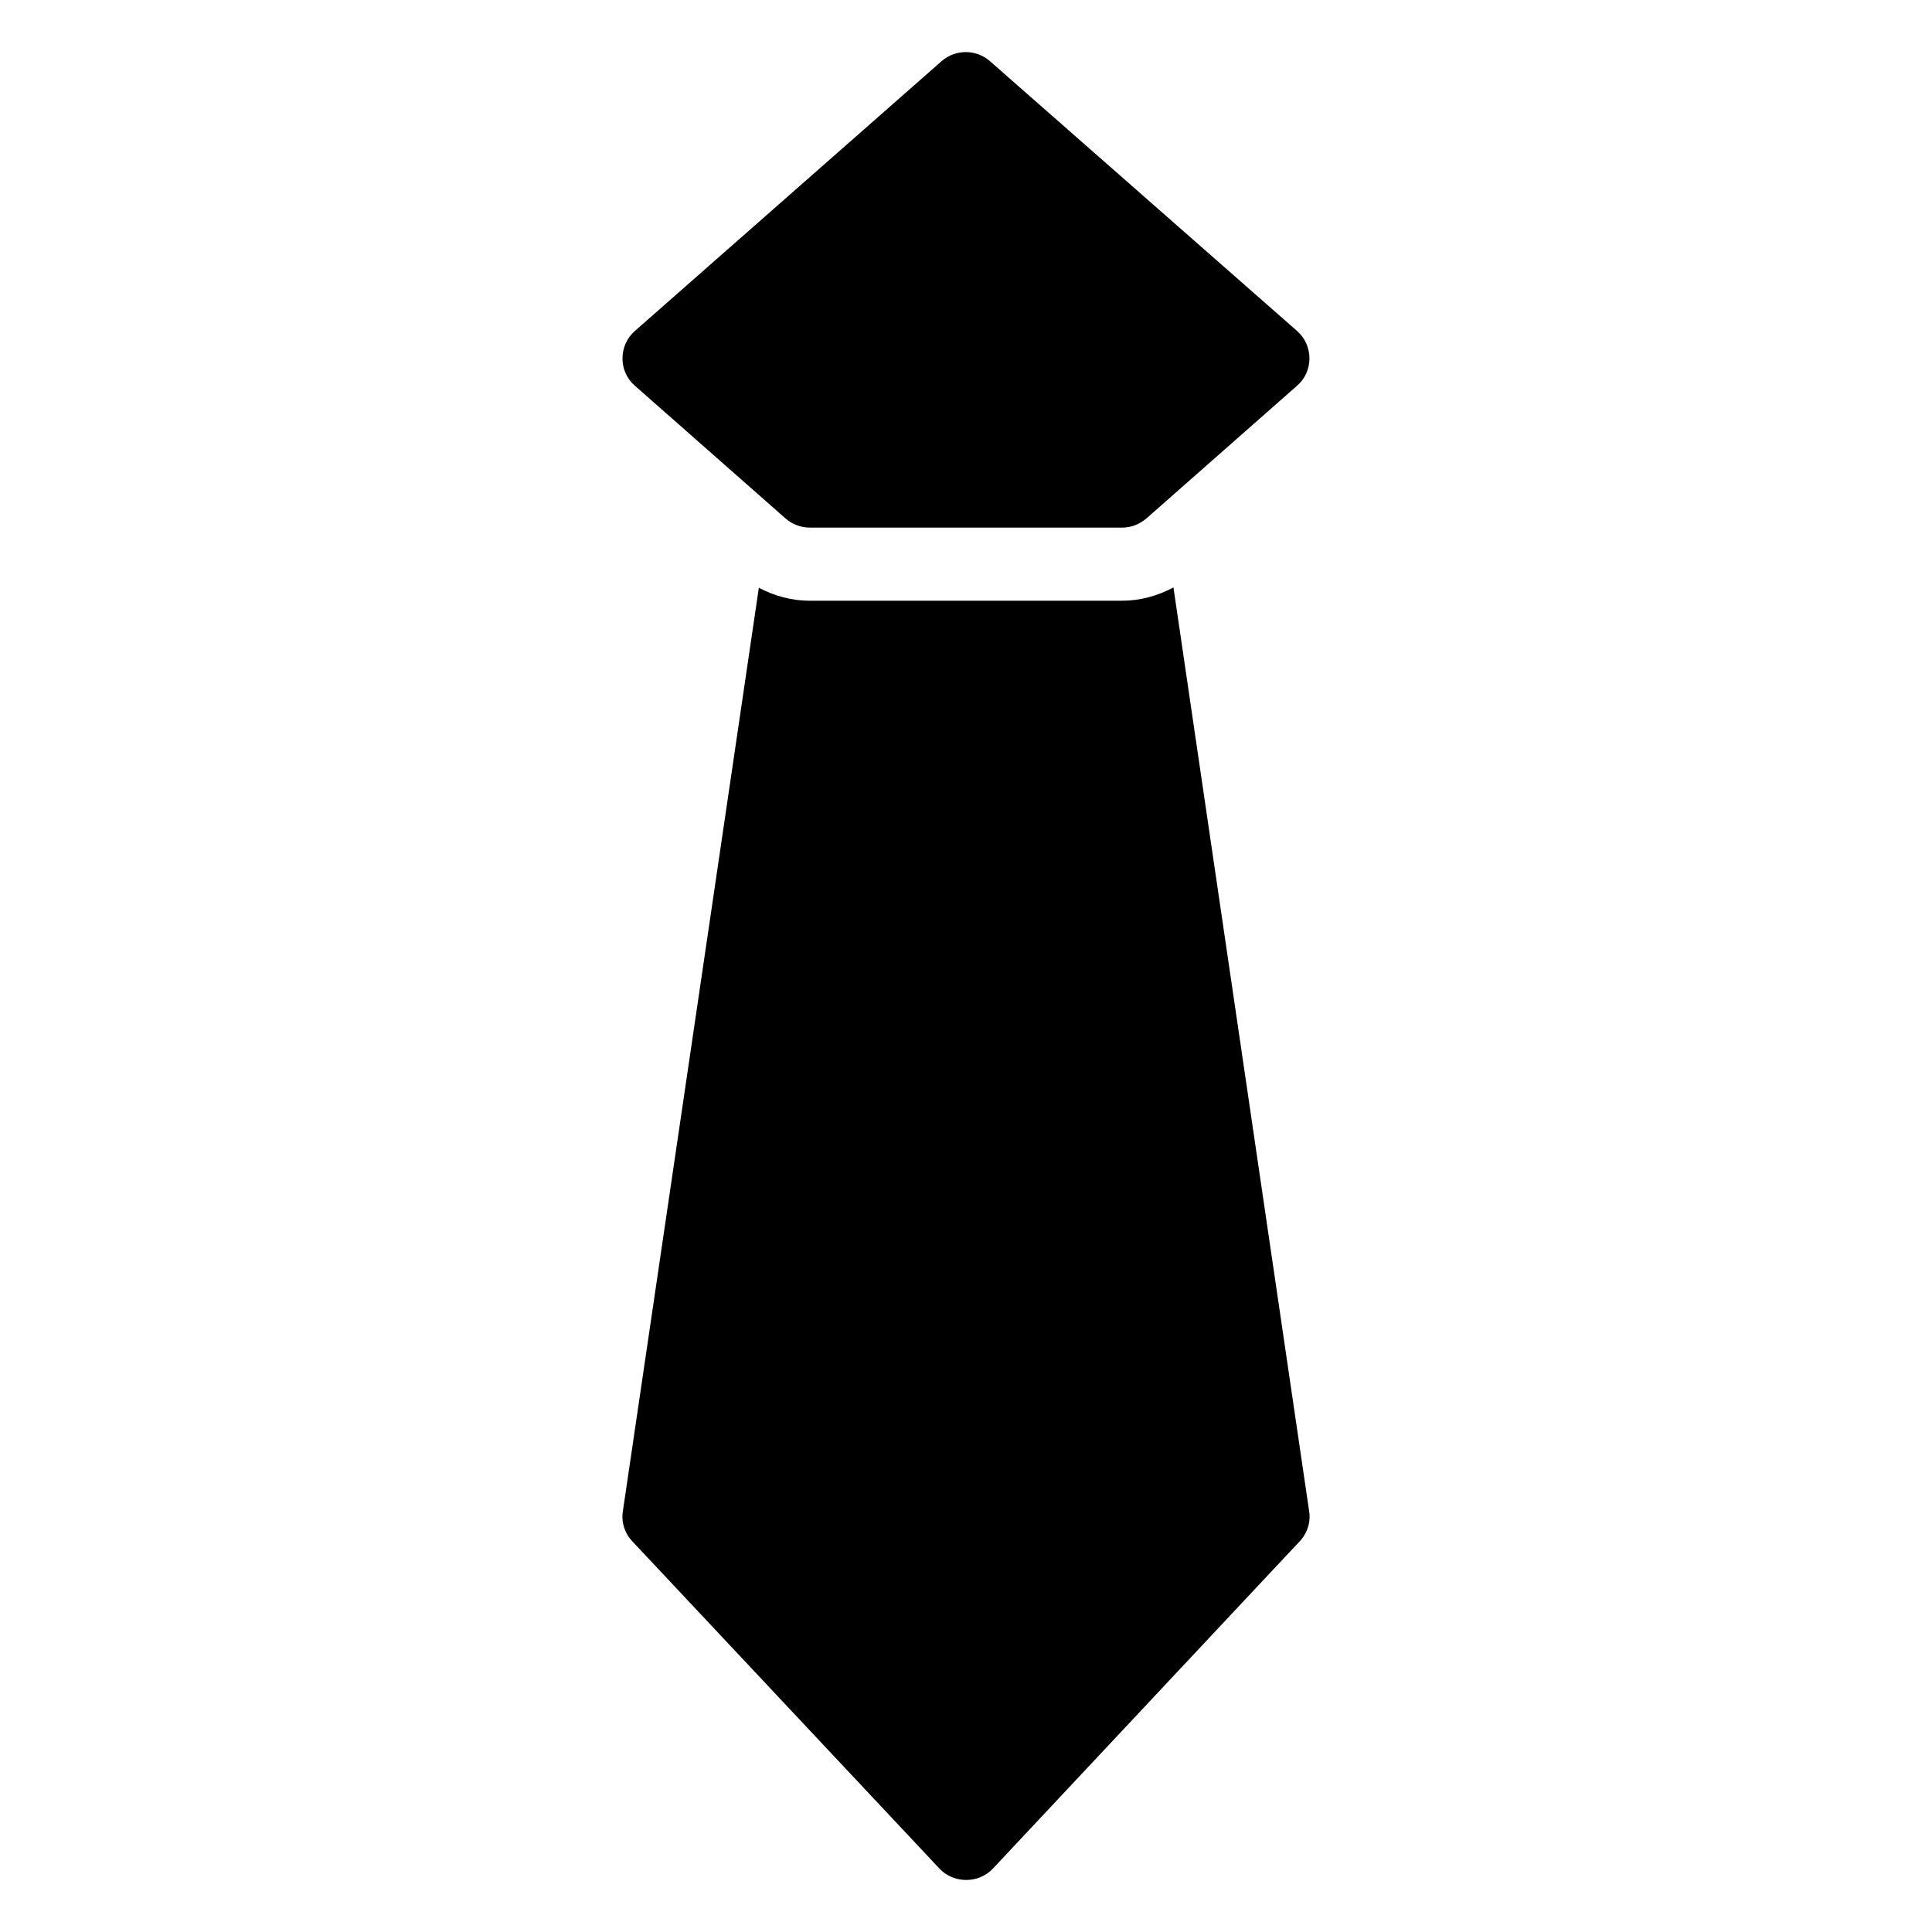
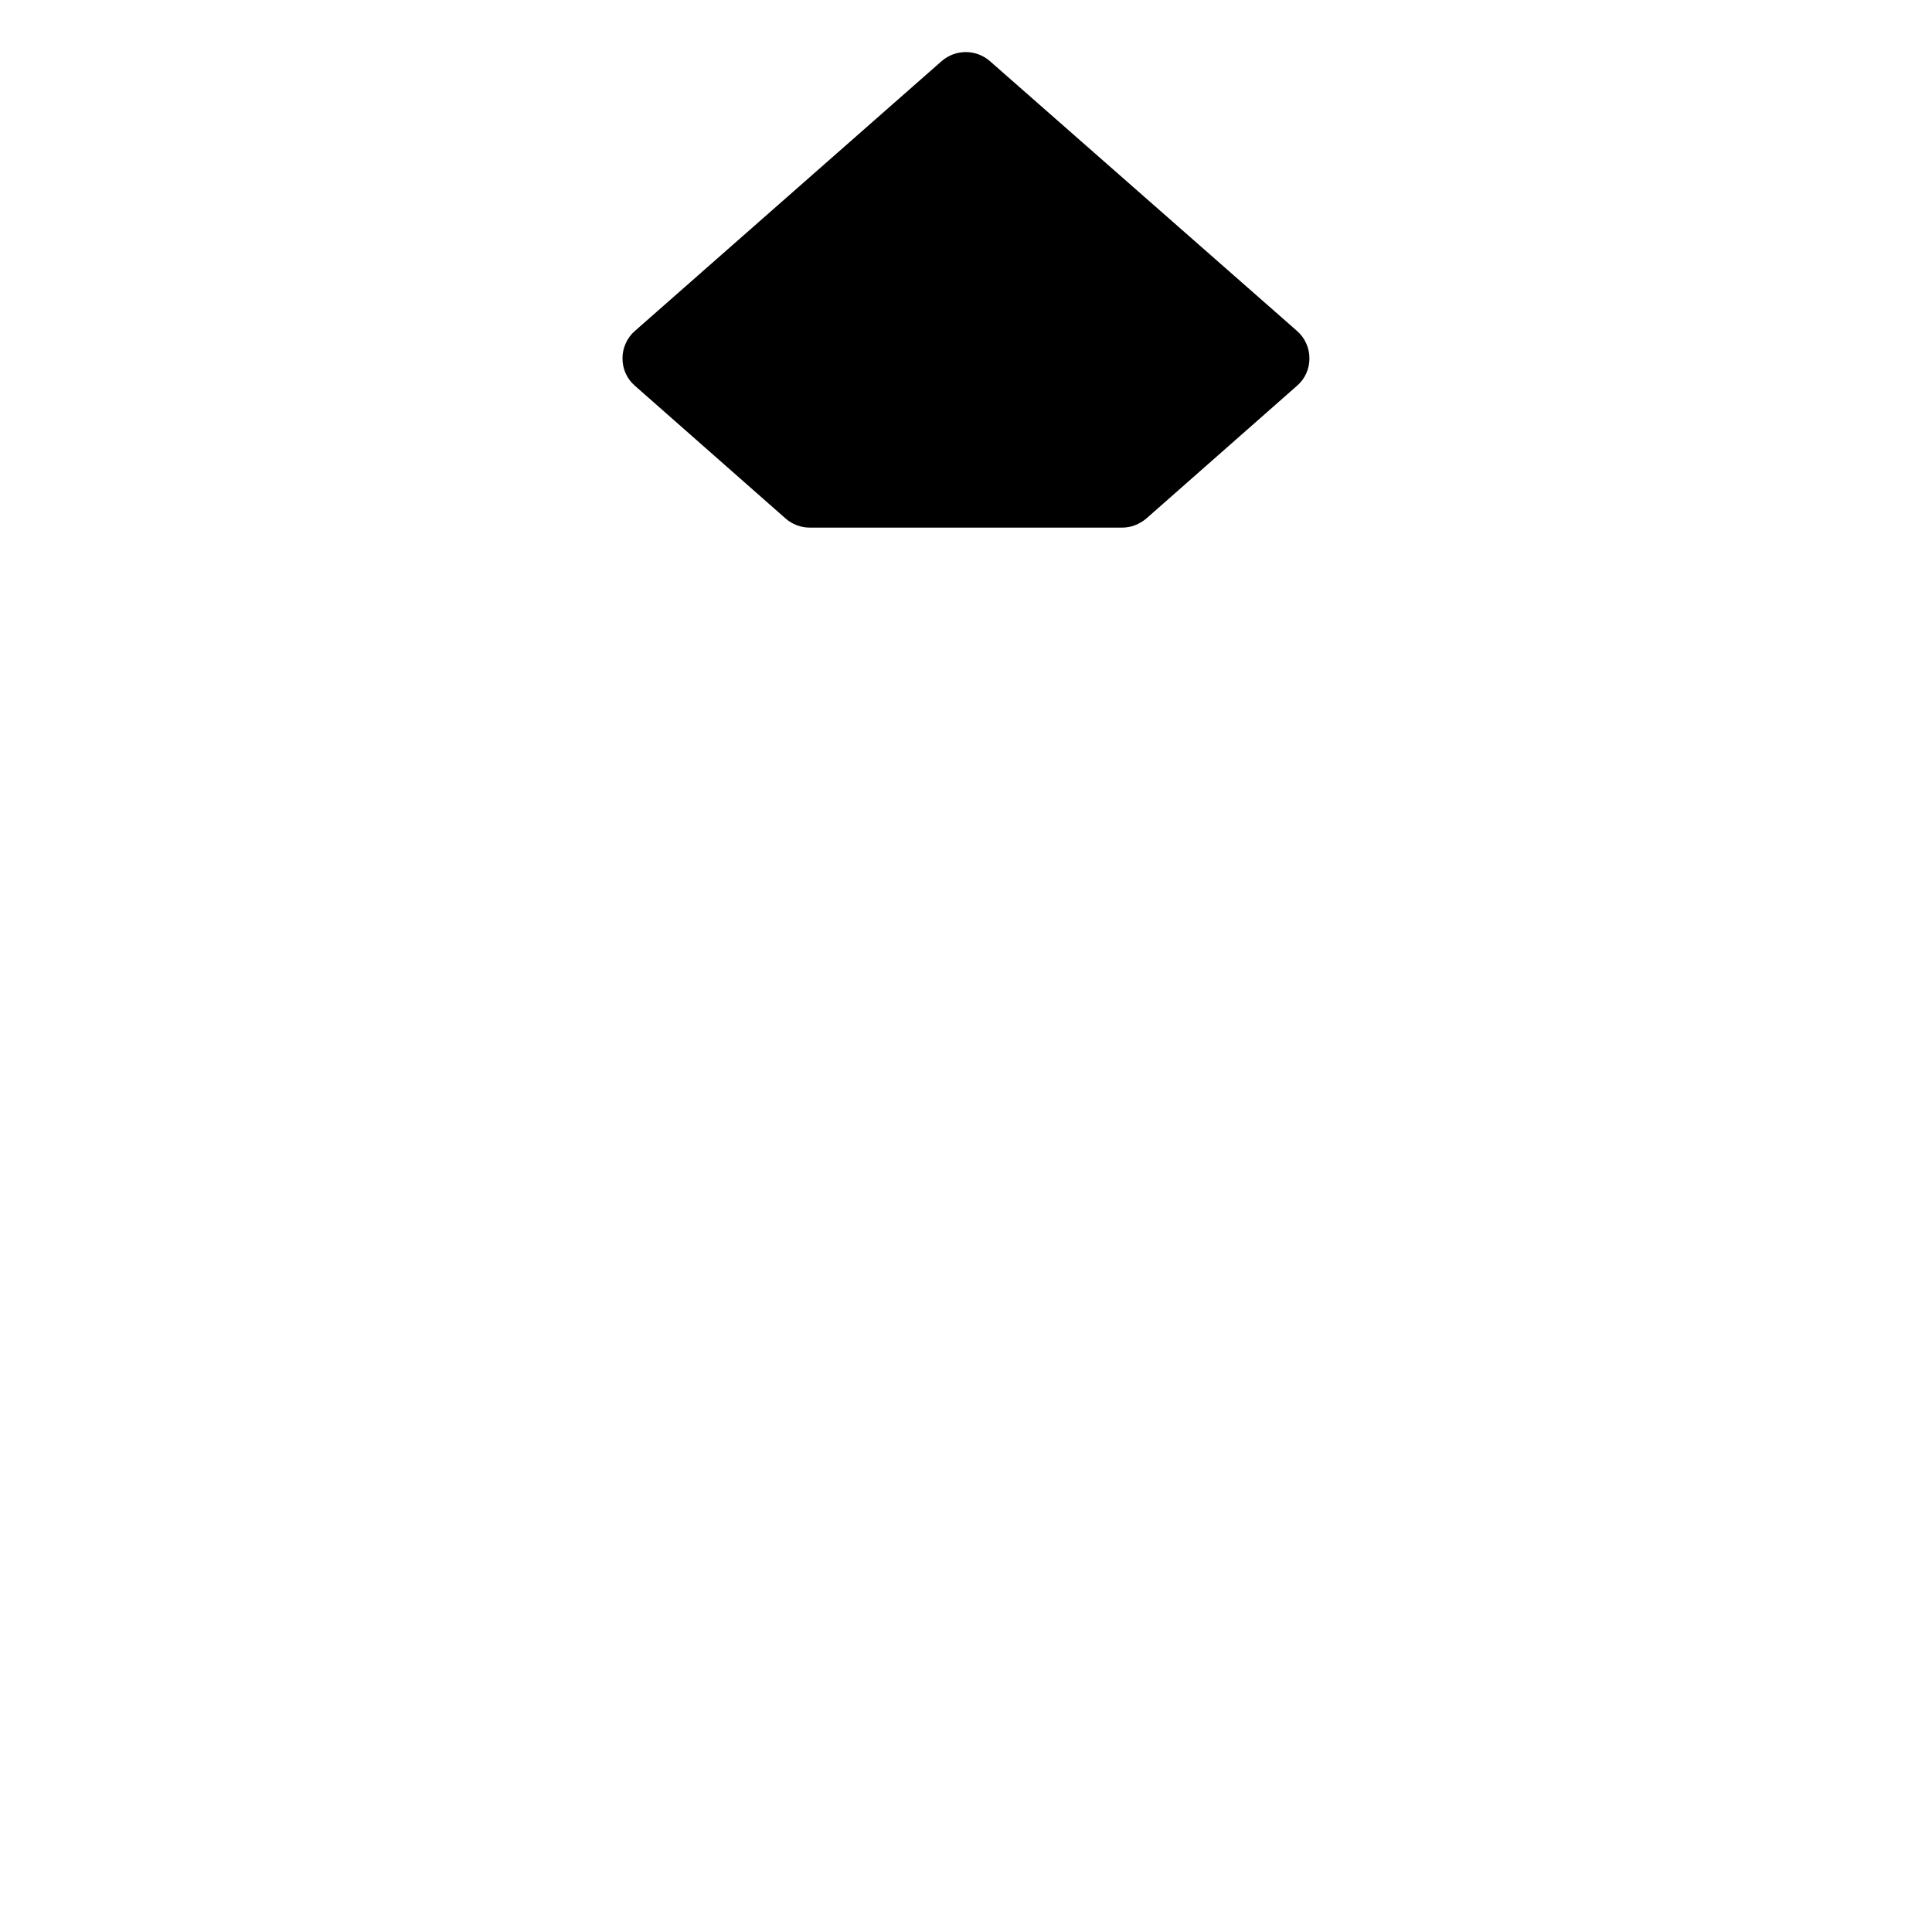
<svg xmlns="http://www.w3.org/2000/svg" fill="#000000" width="800px" height="800px" version="1.1" viewBox="144 144 512 512">
  <g>
-     <path d="m441.42 303.2h-82.84c-4.758 0-9.348-1.258-13.48-3.434l-36.027 244.68c-0.484 2.906 0.484 5.91 2.519 8.043l81.383 86.715c1.84 1.938 4.359 3.004 7.074 3.004s5.231-1.066 7.074-3.004l81.289-86.715c2.035-2.133 3.004-5.137 2.519-8.043l-35.953-244.77c-4.269 2.269-8.871 3.519-13.559 3.519z" />
    <path d="m352.18 281.4c1.746 1.551 4.07 2.422 6.394 2.422h82.836c2.324 0 4.555-0.871 6.394-2.422l39.918-35.168c2.133-1.84 3.293-4.457 3.293-7.266 0-2.715-1.164-5.426-3.293-7.266l-81.387-71.504c-3.684-3.195-9.105-3.195-12.789 0l-81.289 71.504c-2.133 1.84-3.293 4.555-3.293 7.266 0 2.809 1.164 5.426 3.293 7.266z" />
  </g>
</svg>